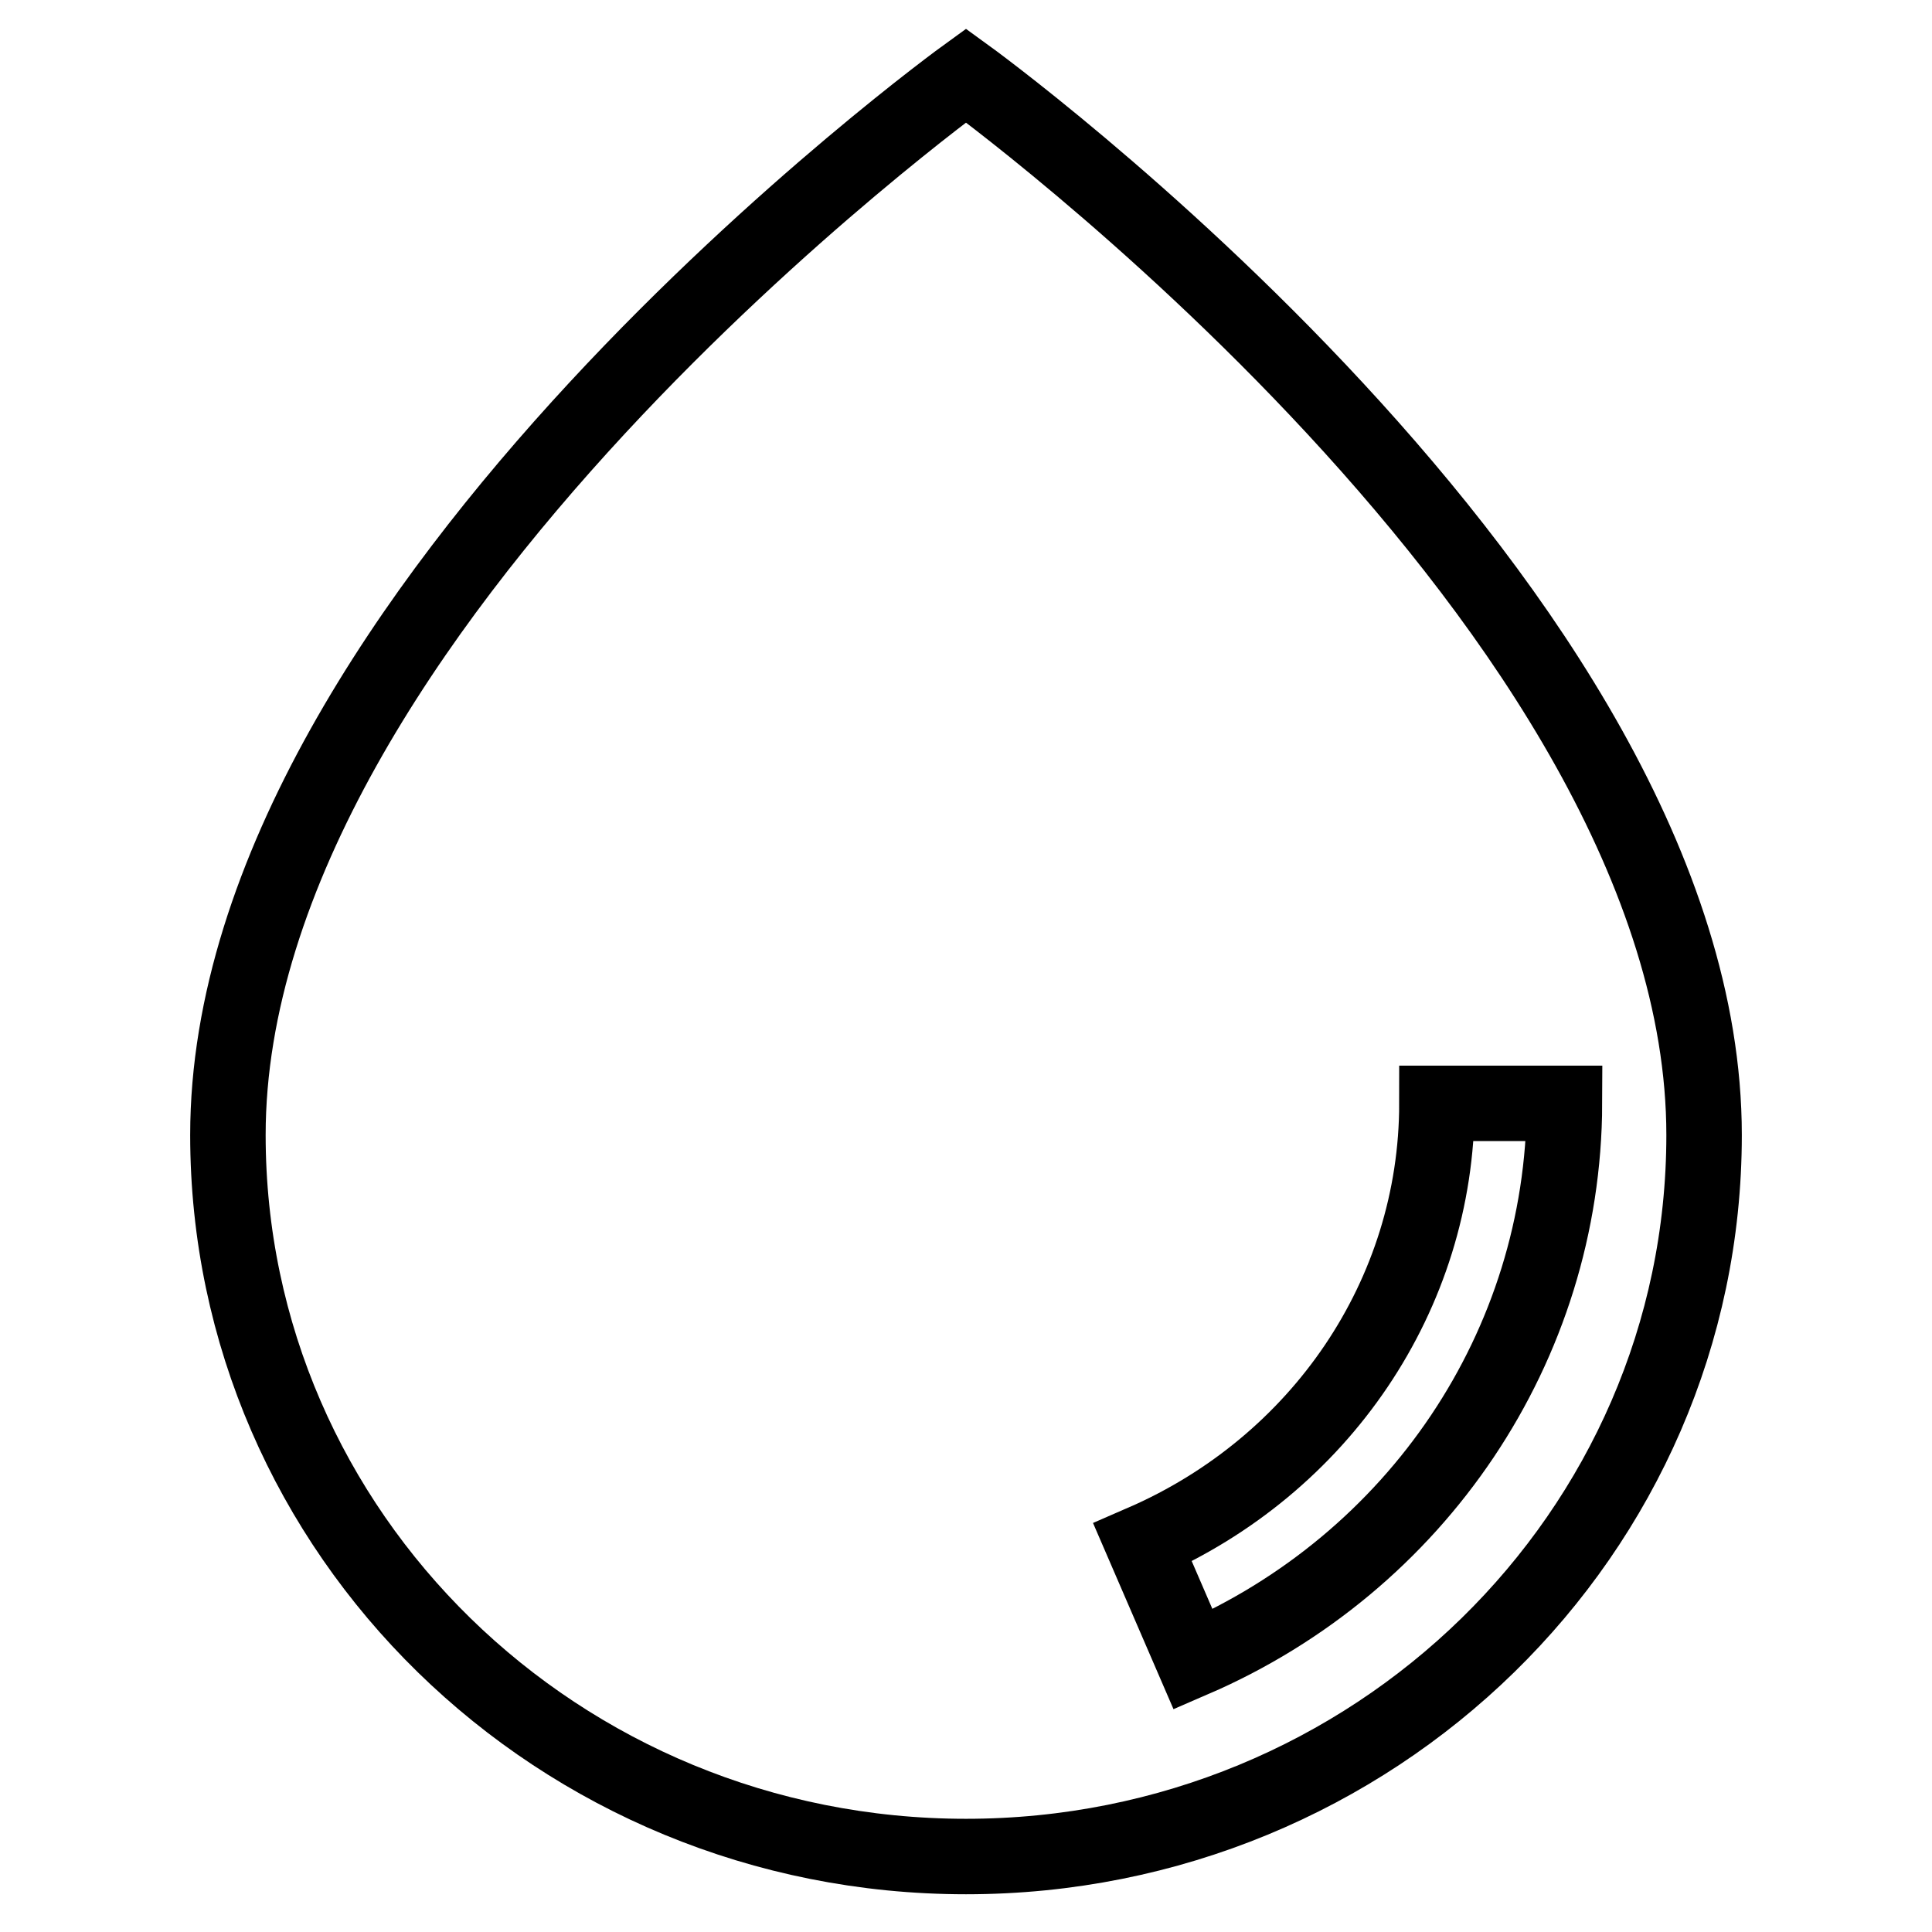
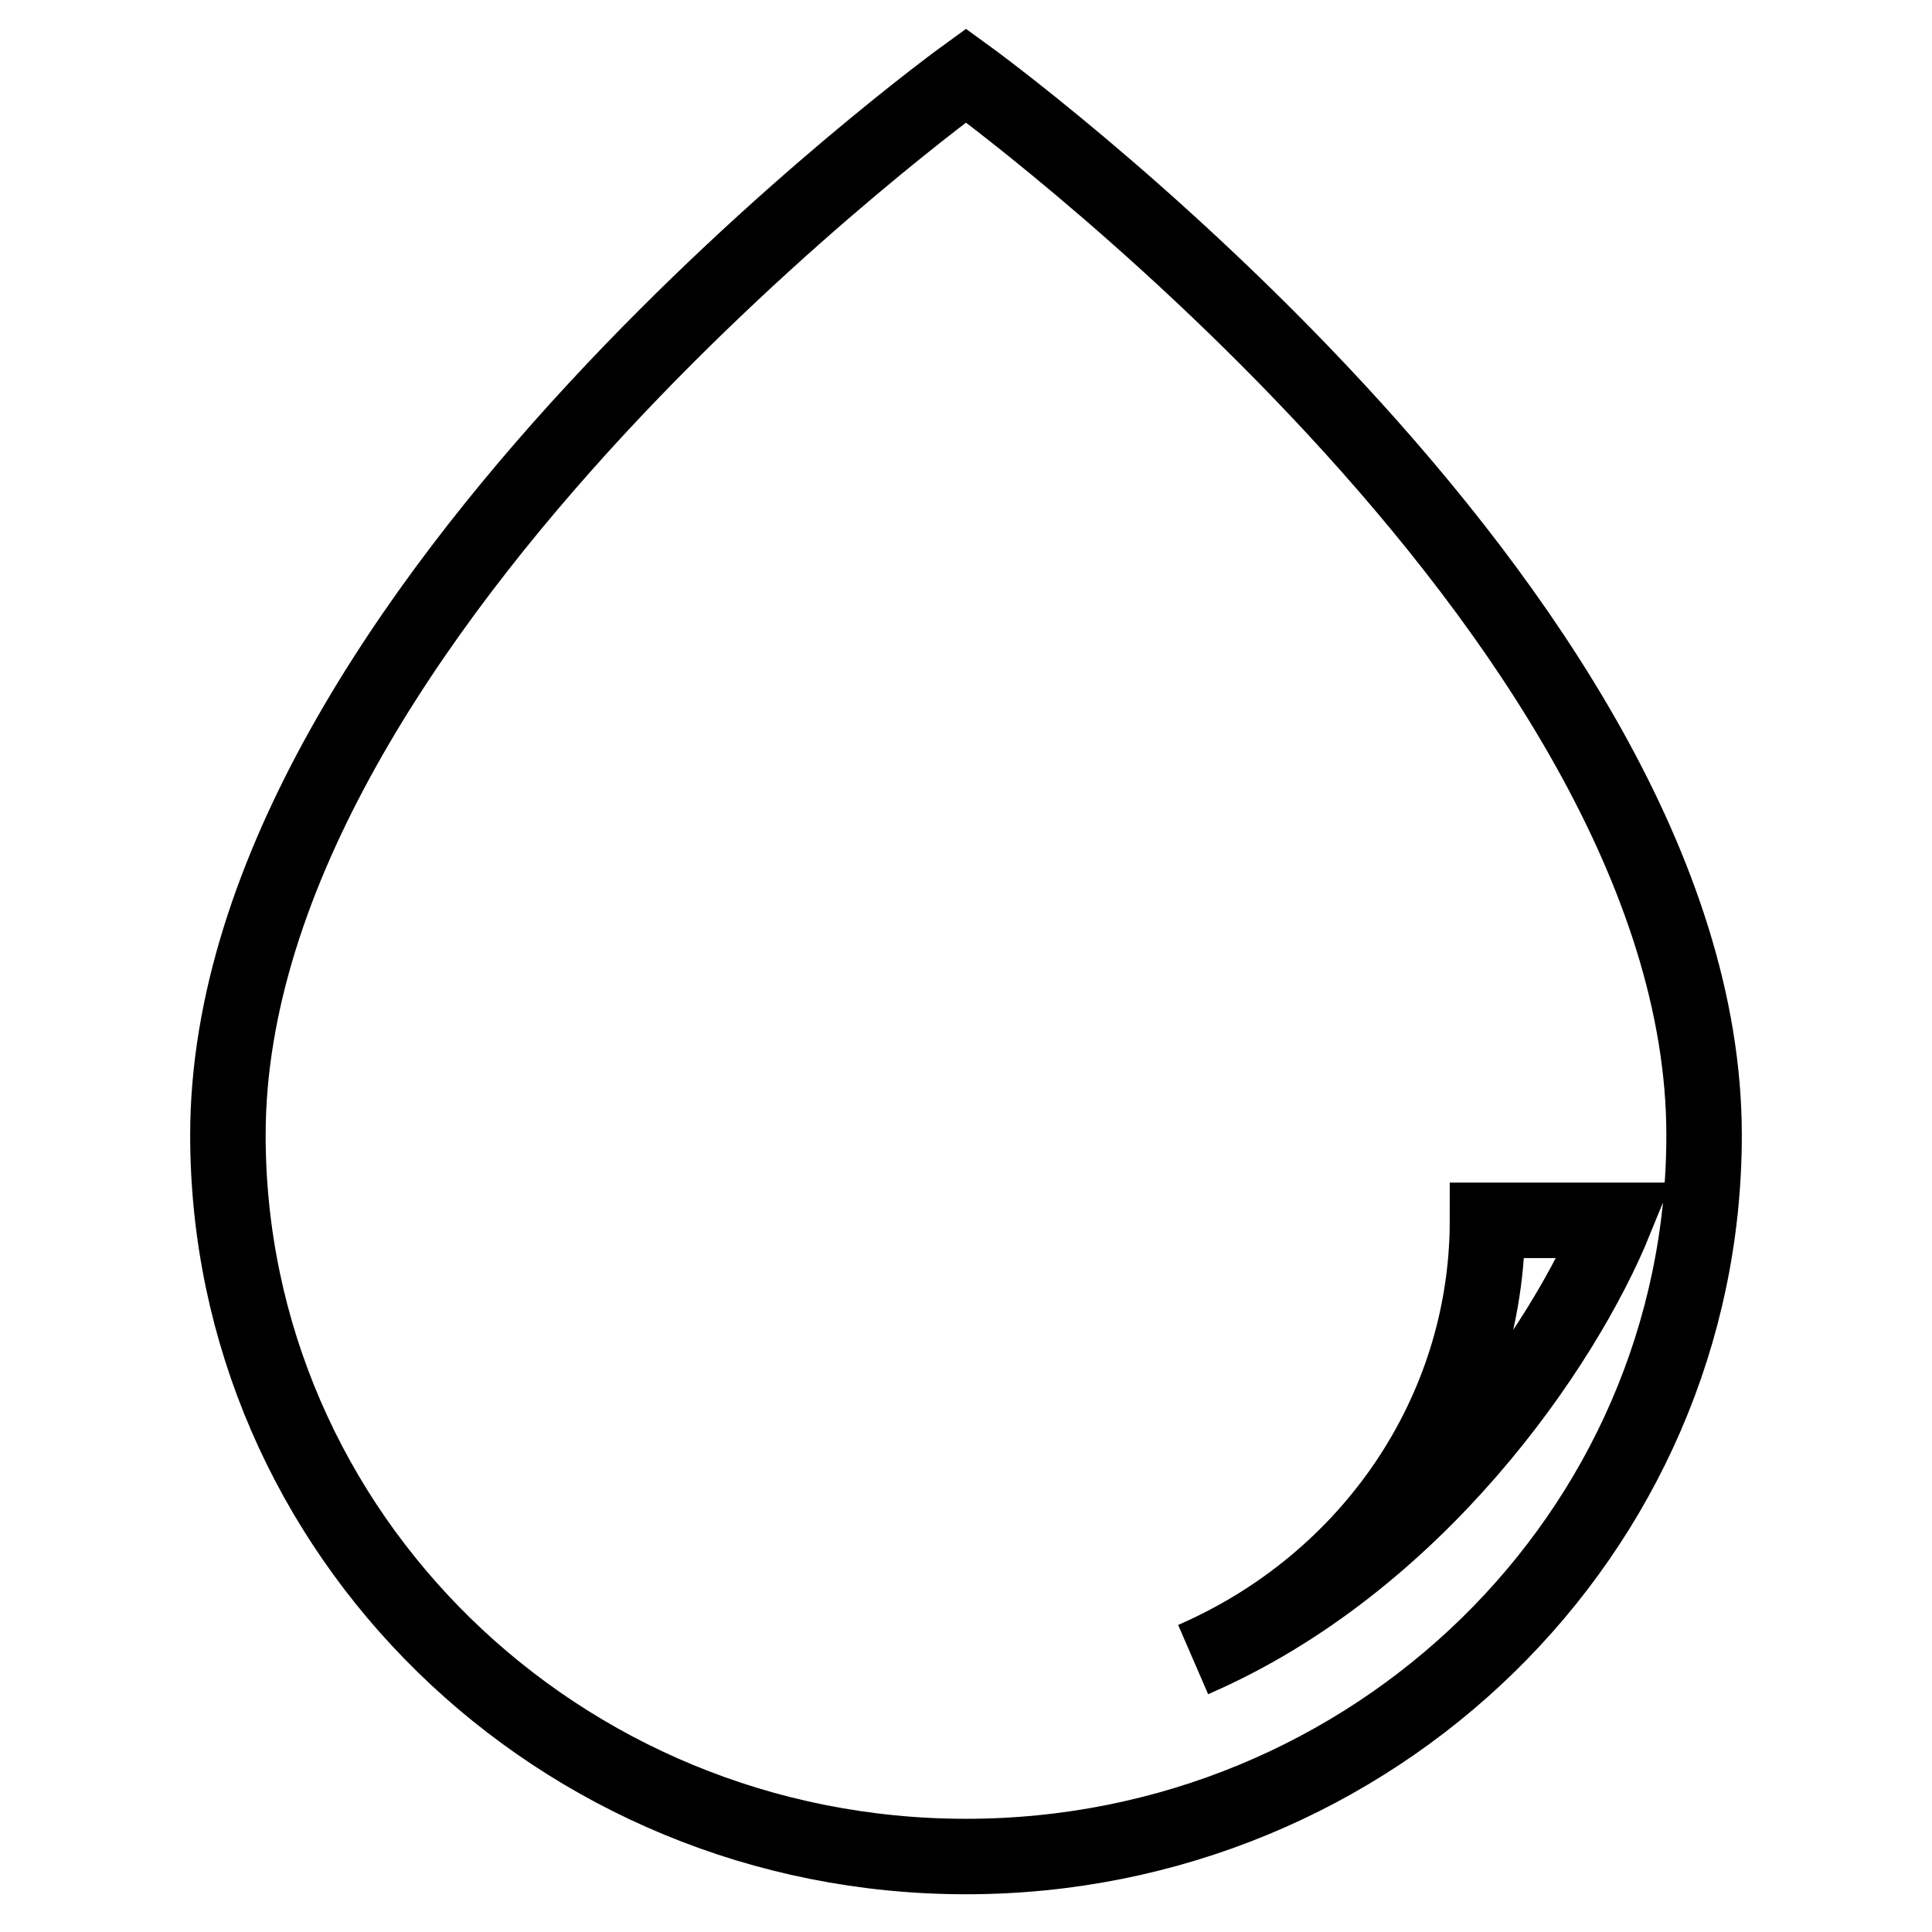
<svg xmlns="http://www.w3.org/2000/svg" version="1.1" x="0px" y="0px" viewBox="0 0 256 256" enable-background="new 0 0 256 256" xml:space="preserve">
  <g>
-     <path stroke-width="10" fill-opacity="0" stroke="#000000" d="M128,10c0,0-97.8,70.8-97.8,140.4C30.2,203.2,74,246,128,246s97.8-42.8,97.8-95.6C225.8,80.8,128,10,128,10 z M158.1,219.9l-6.7-15.5c23.5-10.2,39-32.8,39-58.2h16.9C207.2,178.4,187.7,207.1,158.1,219.9z" />
+     <path stroke-width="10" fill-opacity="0" stroke="#000000" d="M128,10c0,0-97.8,70.8-97.8,140.4C30.2,203.2,74,246,128,246s97.8-42.8,97.8-95.6C225.8,80.8,128,10,128,10 z M158.1,219.9c23.5-10.2,39-32.8,39-58.2h16.9C207.2,178.4,187.7,207.1,158.1,219.9z" />
  </g>
</svg>